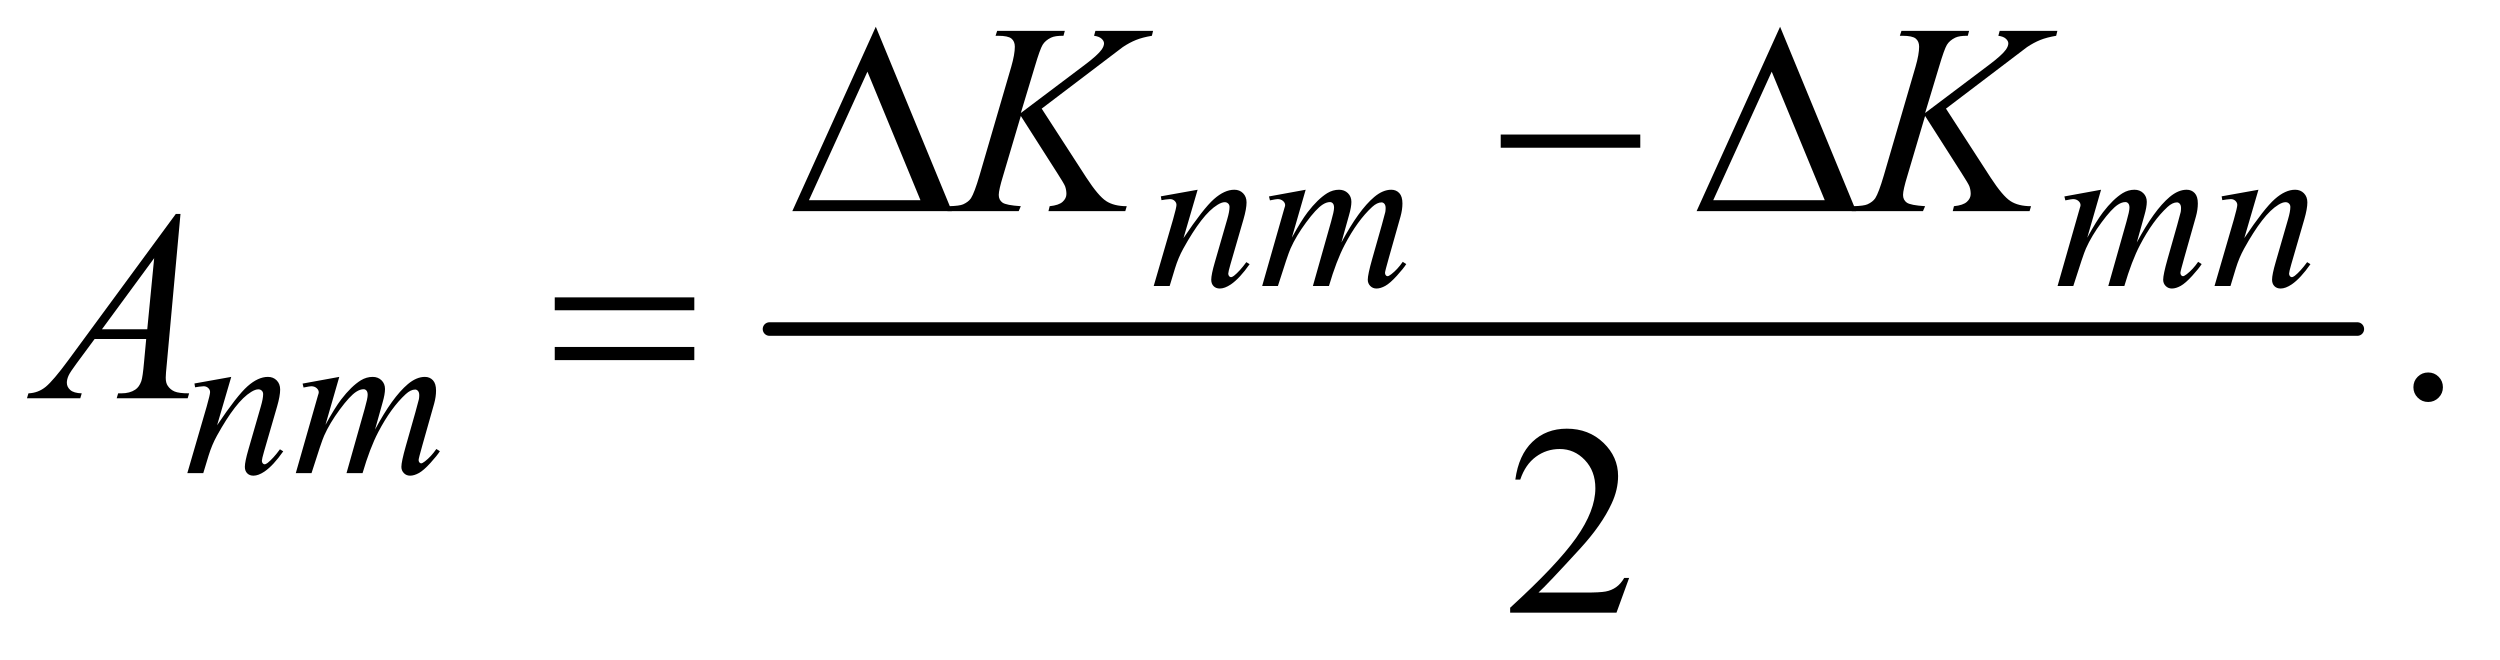
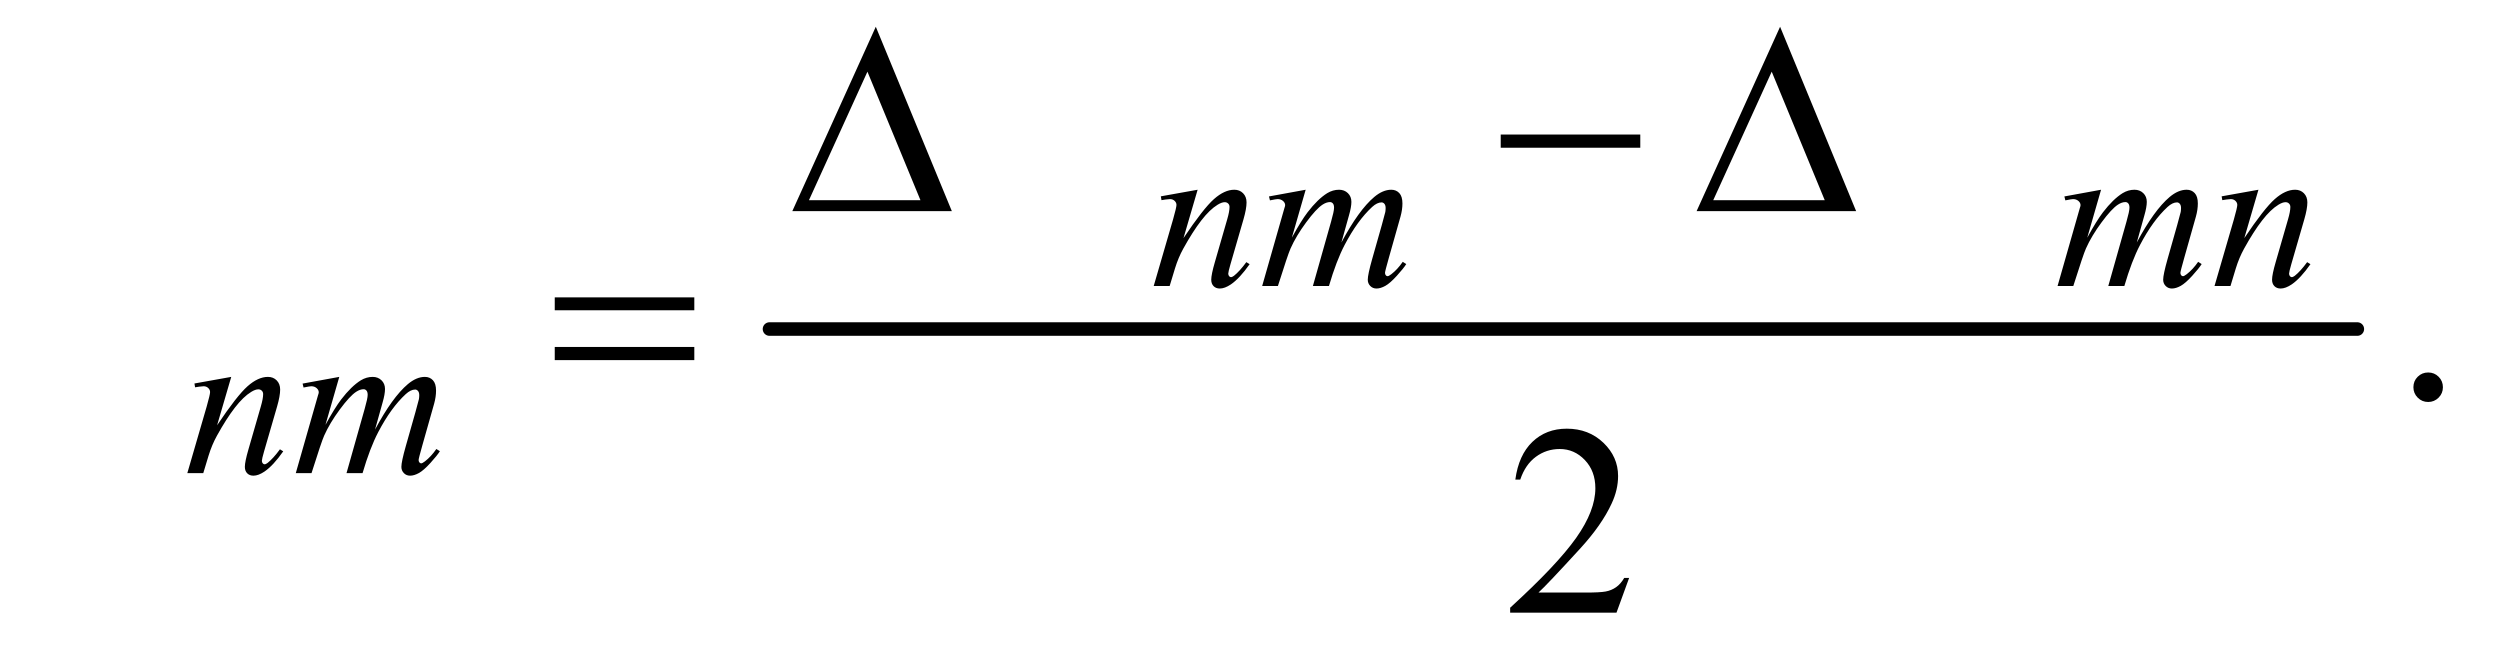
<svg xmlns="http://www.w3.org/2000/svg" stroke-dasharray="none" shape-rendering="auto" font-family="'Dialog'" text-rendering="auto" width="144" fill-opacity="1" color-interpolation="auto" color-rendering="auto" preserveAspectRatio="xMidYMid meet" font-size="12px" viewBox="0 0 144 38" fill="black" stroke="black" image-rendering="auto" stroke-miterlimit="10" stroke-linecap="square" stroke-linejoin="miter" font-style="normal" stroke-width="1" height="38" stroke-dashoffset="0" font-weight="normal" stroke-opacity="1">
  <defs id="genericDefs" />
  <g>
    <defs id="defs1">
      <clipPath clipPathUnits="userSpaceOnUse" id="clipPath1">
        <path d="M1.14 2.358 L92.031 2.358 L92.031 25.915 L1.14 25.915 L1.14 2.358 Z" />
      </clipPath>
      <clipPath clipPathUnits="userSpaceOnUse" id="clipPath2">
        <path d="M36.426 75.332 L36.426 827.949 L2940.293 827.949 L2940.293 75.332 Z" />
      </clipPath>
    </defs>
    <g stroke-width="16" transform="scale(1.576,1.576) translate(-1.14,-2.358) matrix(0.031,0,0,0.031,0,0)" stroke-linejoin="round" stroke-linecap="round">
      <line y2="464" fill="none" x1="944" clip-path="url(#clipPath2)" x2="2816" y1="464" />
    </g>
    <g transform="matrix(0.049,0,0,0.049,-1.797,-3.716)">
      <path d="M2891 513.688 Q2898.344 513.688 2903.344 518.766 Q2908.344 523.844 2908.344 531.031 Q2908.344 538.219 2903.266 543.297 Q2898.188 548.375 2891 548.375 Q2883.812 548.375 2878.734 543.297 Q2873.656 538.219 2873.656 531.031 Q2873.656 523.688 2878.734 518.688 Q2883.812 513.688 2891 513.688 Z" stroke="none" clip-path="url(#clipPath2)" />
    </g>
    <g transform="matrix(0.049,0,0,0.049,-1.797,-3.716)">
      <path d="M1951.719 755.219 L1936.875 796 L1811.875 796 L1811.875 790.219 Q1867.031 739.906 1889.531 708.031 Q1912.031 676.156 1912.031 649.75 Q1912.031 629.594 1899.688 616.625 Q1887.344 603.656 1870.156 603.656 Q1854.531 603.656 1842.109 612.797 Q1829.688 621.938 1823.75 639.594 L1817.969 639.594 Q1821.875 610.688 1838.047 595.219 Q1854.219 579.75 1878.438 579.75 Q1904.219 579.75 1921.484 596.312 Q1938.75 612.875 1938.75 635.375 Q1938.75 651.469 1931.25 667.562 Q1919.688 692.875 1893.75 721.156 Q1854.844 763.656 1845.156 772.406 L1900.469 772.406 Q1917.344 772.406 1924.141 771.156 Q1930.938 769.906 1936.406 766.078 Q1941.875 762.25 1945.938 755.219 L1951.719 755.219 Z" stroke="none" clip-path="url(#clipPath2)" />
    </g>
    <g transform="matrix(0.049,0,0,0.049,-1.797,-3.716)">
      <path d="M1444.5 298.875 L1427.875 355.75 Q1451.25 320.875 1463.688 309.875 Q1476.125 298.875 1487.625 298.875 Q1493.875 298.875 1497.938 303 Q1502 307.125 1502 313.75 Q1502 321.25 1498.375 333.75 L1483.125 386.375 Q1480.5 395.5 1480.5 397.5 Q1480.5 399.25 1481.5 400.438 Q1482.5 401.625 1483.625 401.625 Q1485.125 401.625 1487.25 400 Q1493.875 394.75 1501.75 384 L1505.625 386.375 Q1494 403 1483.625 410.125 Q1476.375 415 1470.625 415 Q1466 415 1463.25 412.188 Q1460.5 409.375 1460.5 404.625 Q1460.5 398.625 1464.75 384 L1479.25 333.75 Q1482 324.375 1482 319.125 Q1482 316.625 1480.375 315.062 Q1478.75 313.5 1476.375 313.5 Q1472.875 313.5 1468 316.5 Q1458.75 322.125 1448.75 335.062 Q1438.75 348 1427.625 368.125 Q1421.75 378.75 1417.875 391.375 L1411.625 412 L1392.875 412 L1415.625 333.75 Q1419.625 319.625 1419.625 316.75 Q1419.625 314 1417.438 311.938 Q1415.25 309.875 1412 309.875 Q1410.5 309.875 1406.75 310.375 L1402 311.125 L1401.25 306.625 L1444.5 298.875 ZM1571.5 298.875 L1555.25 355.25 Q1566.125 335.375 1573.75 325.375 Q1585.625 309.875 1596.875 302.875 Q1603.5 298.875 1610.75 298.875 Q1617 298.875 1621.125 302.875 Q1625.25 306.875 1625.25 313.125 Q1625.25 319.25 1622.375 329.125 L1613.5 360.875 Q1633.875 322.75 1652.125 307.375 Q1662.25 298.875 1672.125 298.875 Q1677.875 298.875 1681.562 302.812 Q1685.25 306.75 1685.25 315 Q1685.25 322.25 1683 330.375 L1669.25 379 Q1664.75 394.875 1664.75 396.625 Q1664.75 398.375 1665.875 399.625 Q1666.625 400.5 1667.875 400.5 Q1669.125 400.5 1672.25 398.125 Q1679.375 392.625 1685.625 383.625 L1689.75 386.25 Q1686.625 391.25 1678.688 400 Q1670.75 408.75 1665.125 411.875 Q1659.5 415 1654.75 415 Q1650.375 415 1647.438 412 Q1644.5 409 1644.5 404.625 Q1644.5 398.625 1649.625 380.5 L1661 340.375 Q1664.875 326.5 1665.125 325 Q1665.5 322.625 1665.5 320.375 Q1665.5 317.25 1664.125 315.5 Q1662.625 313.75 1660.75 313.75 Q1655.5 313.75 1649.625 319.125 Q1632.375 335 1617.375 363.625 Q1607.5 382.5 1598.875 412 L1580 412 L1601.375 336.375 Q1604.875 324.125 1604.875 320 Q1604.875 316.625 1603.5 315 Q1602.125 313.375 1600.125 313.375 Q1596 313.375 1591.375 316.375 Q1583.875 321.25 1572.062 337.25 Q1560.25 353.25 1553.75 367.875 Q1550.625 374.75 1538.875 412 L1520.375 412 L1543.5 331 L1546.5 320.5 Q1547.375 318.125 1547.375 317 Q1547.375 314.25 1544.875 312.062 Q1542.375 309.875 1538.5 309.875 Q1536.875 309.875 1529.5 311.375 L1528.375 306.75 L1571.5 298.875 ZM2506.5 298.875 L2490.25 355.25 Q2501.125 335.375 2508.75 325.375 Q2520.625 309.875 2531.875 302.875 Q2538.5 298.875 2545.75 298.875 Q2552 298.875 2556.125 302.875 Q2560.25 306.875 2560.25 313.125 Q2560.25 319.25 2557.375 329.125 L2548.5 360.875 Q2568.875 322.75 2587.125 307.375 Q2597.25 298.875 2607.125 298.875 Q2612.875 298.875 2616.562 302.812 Q2620.25 306.75 2620.25 315 Q2620.25 322.25 2618 330.375 L2604.25 379 Q2599.75 394.875 2599.75 396.625 Q2599.75 398.375 2600.875 399.625 Q2601.625 400.5 2602.875 400.5 Q2604.125 400.5 2607.25 398.125 Q2614.375 392.625 2620.625 383.625 L2624.75 386.25 Q2621.625 391.25 2613.688 400 Q2605.75 408.75 2600.125 411.875 Q2594.5 415 2589.75 415 Q2585.375 415 2582.438 412 Q2579.5 409 2579.5 404.625 Q2579.5 398.625 2584.625 380.5 L2596 340.375 Q2599.875 326.5 2600.125 325 Q2600.5 322.625 2600.5 320.375 Q2600.5 317.25 2599.125 315.5 Q2597.625 313.75 2595.75 313.75 Q2590.5 313.75 2584.625 319.125 Q2567.375 335 2552.375 363.625 Q2542.5 382.5 2533.875 412 L2515 412 L2536.375 336.375 Q2539.875 324.125 2539.875 320 Q2539.875 316.625 2538.5 315 Q2537.125 313.375 2535.125 313.375 Q2531 313.375 2526.375 316.375 Q2518.875 321.25 2507.062 337.25 Q2495.25 353.25 2488.75 367.875 Q2485.625 374.75 2473.875 412 L2455.375 412 L2478.5 331 L2481.5 320.5 Q2482.375 318.125 2482.375 317 Q2482.375 314.25 2479.875 312.062 Q2477.375 309.875 2473.5 309.875 Q2471.875 309.875 2464.5 311.375 L2463.375 306.75 L2506.5 298.875 ZM2691.5 298.875 L2674.875 355.75 Q2698.25 320.875 2710.688 309.875 Q2723.125 298.875 2734.625 298.875 Q2740.875 298.875 2744.938 303 Q2749 307.125 2749 313.75 Q2749 321.25 2745.375 333.75 L2730.125 386.375 Q2727.5 395.5 2727.5 397.5 Q2727.5 399.25 2728.5 400.438 Q2729.5 401.625 2730.625 401.625 Q2732.125 401.625 2734.25 400 Q2740.875 394.75 2748.75 384 L2752.625 386.375 Q2741 403 2730.625 410.125 Q2723.375 415 2717.625 415 Q2713 415 2710.25 412.188 Q2707.5 409.375 2707.5 404.625 Q2707.5 398.625 2711.75 384 L2726.25 333.75 Q2729 324.375 2729 319.125 Q2729 316.625 2727.375 315.062 Q2725.75 313.5 2723.375 313.5 Q2719.875 313.5 2715 316.5 Q2705.75 322.125 2695.75 335.062 Q2685.75 348 2674.625 368.125 Q2668.75 378.75 2664.875 391.375 L2658.625 412 L2639.875 412 L2662.625 333.75 Q2666.625 319.625 2666.625 316.75 Q2666.625 314 2664.438 311.938 Q2662.25 309.875 2659 309.875 Q2657.5 309.875 2653.75 310.375 L2649 311.125 L2648.25 306.625 L2691.5 298.875 Z" stroke="none" clip-path="url(#clipPath2)" />
    </g>
    <g transform="matrix(0.049,0,0,0.049,-1.797,-3.716)">
      <path d="M308.5 518.875 L291.875 575.75 Q315.25 540.875 327.688 529.875 Q340.125 518.875 351.625 518.875 Q357.875 518.875 361.938 523 Q366 527.125 366 533.75 Q366 541.25 362.375 553.75 L347.125 606.375 Q344.5 615.5 344.5 617.5 Q344.5 619.25 345.5 620.438 Q346.5 621.625 347.625 621.625 Q349.125 621.625 351.25 620 Q357.875 614.75 365.75 604 L369.625 606.375 Q358 623 347.625 630.125 Q340.375 635 334.625 635 Q330 635 327.25 632.188 Q324.5 629.375 324.5 624.625 Q324.5 618.625 328.75 604 L343.25 553.75 Q346 544.375 346 539.125 Q346 536.625 344.375 535.062 Q342.75 533.5 340.375 533.5 Q336.875 533.5 332 536.5 Q322.75 542.125 312.75 555.062 Q302.75 568 291.625 588.125 Q285.75 598.75 281.875 611.375 L275.625 632 L256.875 632 L279.625 553.75 Q283.625 539.625 283.625 536.75 Q283.625 534 281.438 531.938 Q279.25 529.875 276 529.875 Q274.5 529.875 270.75 530.375 L266 531.125 L265.25 526.625 L308.5 518.875 ZM435.5 518.875 L419.25 575.25 Q430.125 555.375 437.75 545.375 Q449.625 529.875 460.875 522.875 Q467.5 518.875 474.75 518.875 Q481 518.875 485.125 522.875 Q489.25 526.875 489.25 533.125 Q489.25 539.25 486.375 549.125 L477.5 580.875 Q497.875 542.75 516.125 527.375 Q526.25 518.875 536.125 518.875 Q541.875 518.875 545.562 522.812 Q549.25 526.75 549.25 535 Q549.25 542.25 547 550.375 L533.25 599 Q528.75 614.875 528.75 616.625 Q528.75 618.375 529.875 619.625 Q530.625 620.5 531.875 620.5 Q533.125 620.5 536.25 618.125 Q543.375 612.625 549.625 603.625 L553.75 606.25 Q550.625 611.25 542.688 620 Q534.75 628.75 529.125 631.875 Q523.5 635 518.75 635 Q514.375 635 511.438 632 Q508.5 629 508.5 624.625 Q508.5 618.625 513.625 600.5 L525 560.375 Q528.875 546.5 529.125 545 Q529.5 542.625 529.5 540.375 Q529.5 537.25 528.125 535.5 Q526.625 533.75 524.75 533.75 Q519.5 533.75 513.625 539.125 Q496.375 555 481.375 583.625 Q471.5 602.5 462.875 632 L444 632 L465.375 556.375 Q468.875 544.125 468.875 540 Q468.875 536.625 467.5 535 Q466.125 533.375 464.125 533.375 Q460 533.375 455.375 536.375 Q447.875 541.25 436.062 557.25 Q424.25 573.25 417.75 587.875 Q414.625 594.75 402.875 632 L384.375 632 L407.5 551 L410.5 540.5 Q411.375 538.125 411.375 537 Q411.375 534.25 408.875 532.062 Q406.375 529.875 402.5 529.875 Q400.875 529.875 393.5 531.375 L392.375 526.75 L435.5 518.875 Z" stroke="none" clip-path="url(#clipPath2)" />
    </g>
    <g transform="matrix(0.049,0,0,0.049,-1.797,-3.716)">
-       <path d="M1261.188 203.531 L1313.688 284.625 Q1327.75 306.188 1336.969 312.203 Q1346.188 318.219 1361.188 318.219 L1359.469 324 L1269.156 324 L1270.562 318.219 Q1281.344 317.125 1285.797 313.062 Q1290.25 309 1290.25 303.844 Q1290.25 299.156 1288.688 294.781 Q1287.438 291.656 1279.625 279.469 L1236.656 212.125 L1215.875 282.281 Q1210.719 299.156 1210.719 304.938 Q1210.719 310.875 1215.094 314 Q1219.469 317.125 1236.656 318.219 L1234.156 324 L1150.406 324 L1152.438 318.219 Q1164.625 317.906 1168.844 316.031 Q1175.094 313.219 1178.062 308.844 Q1182.125 302.438 1188.062 282.281 L1225.406 154.312 Q1229.625 139.625 1229.625 130.719 Q1229.625 124.469 1225.641 121.188 Q1221.656 117.906 1210.094 117.906 L1206.969 117.906 L1208.844 112.125 L1288.375 112.125 L1286.812 117.906 Q1276.969 117.75 1272.125 120.094 Q1265.406 123.375 1262.281 128.531 Q1259.156 133.688 1253.062 154.312 L1236.656 208.688 L1311.969 151.969 Q1326.969 140.719 1331.656 134.156 Q1334.469 130.094 1334.469 126.812 Q1334.469 124 1331.578 121.344 Q1328.688 118.688 1322.75 117.906 L1324.312 112.125 L1392.125 112.125 L1390.719 117.906 Q1379.625 119.781 1372.047 122.828 Q1364.469 125.875 1356.5 131.188 Q1354.156 132.75 1326.031 154.312 L1261.188 203.531 ZM2324.188 203.531 L2376.688 284.625 Q2390.75 306.188 2399.969 312.203 Q2409.188 318.219 2424.188 318.219 L2422.469 324 L2332.156 324 L2333.562 318.219 Q2344.344 317.125 2348.797 313.062 Q2353.25 309 2353.25 303.844 Q2353.25 299.156 2351.688 294.781 Q2350.438 291.656 2342.625 279.469 L2299.656 212.125 L2278.875 282.281 Q2273.719 299.156 2273.719 304.938 Q2273.719 310.875 2278.094 314 Q2282.469 317.125 2299.656 318.219 L2297.156 324 L2213.406 324 L2215.438 318.219 Q2227.625 317.906 2231.844 316.031 Q2238.094 313.219 2241.062 308.844 Q2245.125 302.438 2251.062 282.281 L2288.406 154.312 Q2292.625 139.625 2292.625 130.719 Q2292.625 124.469 2288.641 121.188 Q2284.656 117.906 2273.094 117.906 L2269.969 117.906 L2271.844 112.125 L2351.375 112.125 L2349.812 117.906 Q2339.969 117.75 2335.125 120.094 Q2328.406 123.375 2325.281 128.531 Q2322.156 133.688 2316.062 154.312 L2299.656 208.688 L2374.969 151.969 Q2389.969 140.719 2394.656 134.156 Q2397.469 130.094 2397.469 126.812 Q2397.469 124 2394.578 121.344 Q2391.688 118.688 2385.75 117.906 L2387.312 112.125 L2455.125 112.125 L2453.719 117.906 Q2442.625 119.781 2435.047 122.828 Q2427.469 125.875 2419.5 131.188 Q2417.156 132.75 2389.031 154.312 L2324.188 203.531 Z" stroke="none" clip-path="url(#clipPath2)" />
-     </g>
+       </g>
    <g transform="matrix(0.049,0,0,0.049,-1.797,-3.716)">
-       <path d="M248.844 327.281 L232.75 503.531 Q231.5 515.875 231.5 519.781 Q231.5 526.031 233.844 529.312 Q236.812 533.844 241.891 536.031 Q246.969 538.219 259 538.219 L257.281 544 L173.844 544 L175.562 538.219 L179.156 538.219 Q189.312 538.219 195.719 533.844 Q200.25 530.875 202.75 524 Q204.469 519.156 206.031 501.188 L208.531 474.312 L147.906 474.312 L126.344 503.531 Q119 513.375 117.125 517.672 Q115.25 521.969 115.25 525.719 Q115.25 530.719 119.312 534.312 Q123.375 537.906 132.75 538.219 L131.031 544 L68.375 544 L70.094 538.219 Q81.656 537.75 90.484 530.484 Q99.312 523.219 116.812 499.469 L243.375 327.281 L248.844 327.281 ZM217.906 379.312 L156.5 462.906 L209.781 462.906 L217.906 379.312 Z" stroke="none" clip-path="url(#clipPath2)" />
-     </g>
+       </g>
    <g transform="matrix(0.049,0,0,0.049,-1.797,-3.716)">
      <path d="M1155.562 324 L968.062 324 L1066.188 107.281 L1155.562 324 ZM1118.688 311.188 L1056.344 160.094 L987.594 311.188 L1118.688 311.188 ZM1800.781 234 L1964.844 234 L1964.844 249.469 L1800.781 249.469 L1800.781 234 ZM2218.562 324 L2031.062 324 L2129.188 107.281 L2218.562 324 ZM2181.688 311.188 L2119.344 160.094 L2050.594 311.188 L2181.688 311.188 Z" stroke="none" clip-path="url(#clipPath2)" />
    </g>
    <g transform="matrix(0.049,0,0,0.049,-1.797,-3.716)">
      <path d="M688.781 425.406 L852.844 425.406 L852.844 440.562 L688.781 440.562 L688.781 425.406 ZM688.781 483.688 L852.844 483.688 L852.844 499.156 L688.781 499.156 L688.781 483.688 Z" stroke="none" clip-path="url(#clipPath2)" />
    </g>
  </g>
</svg>